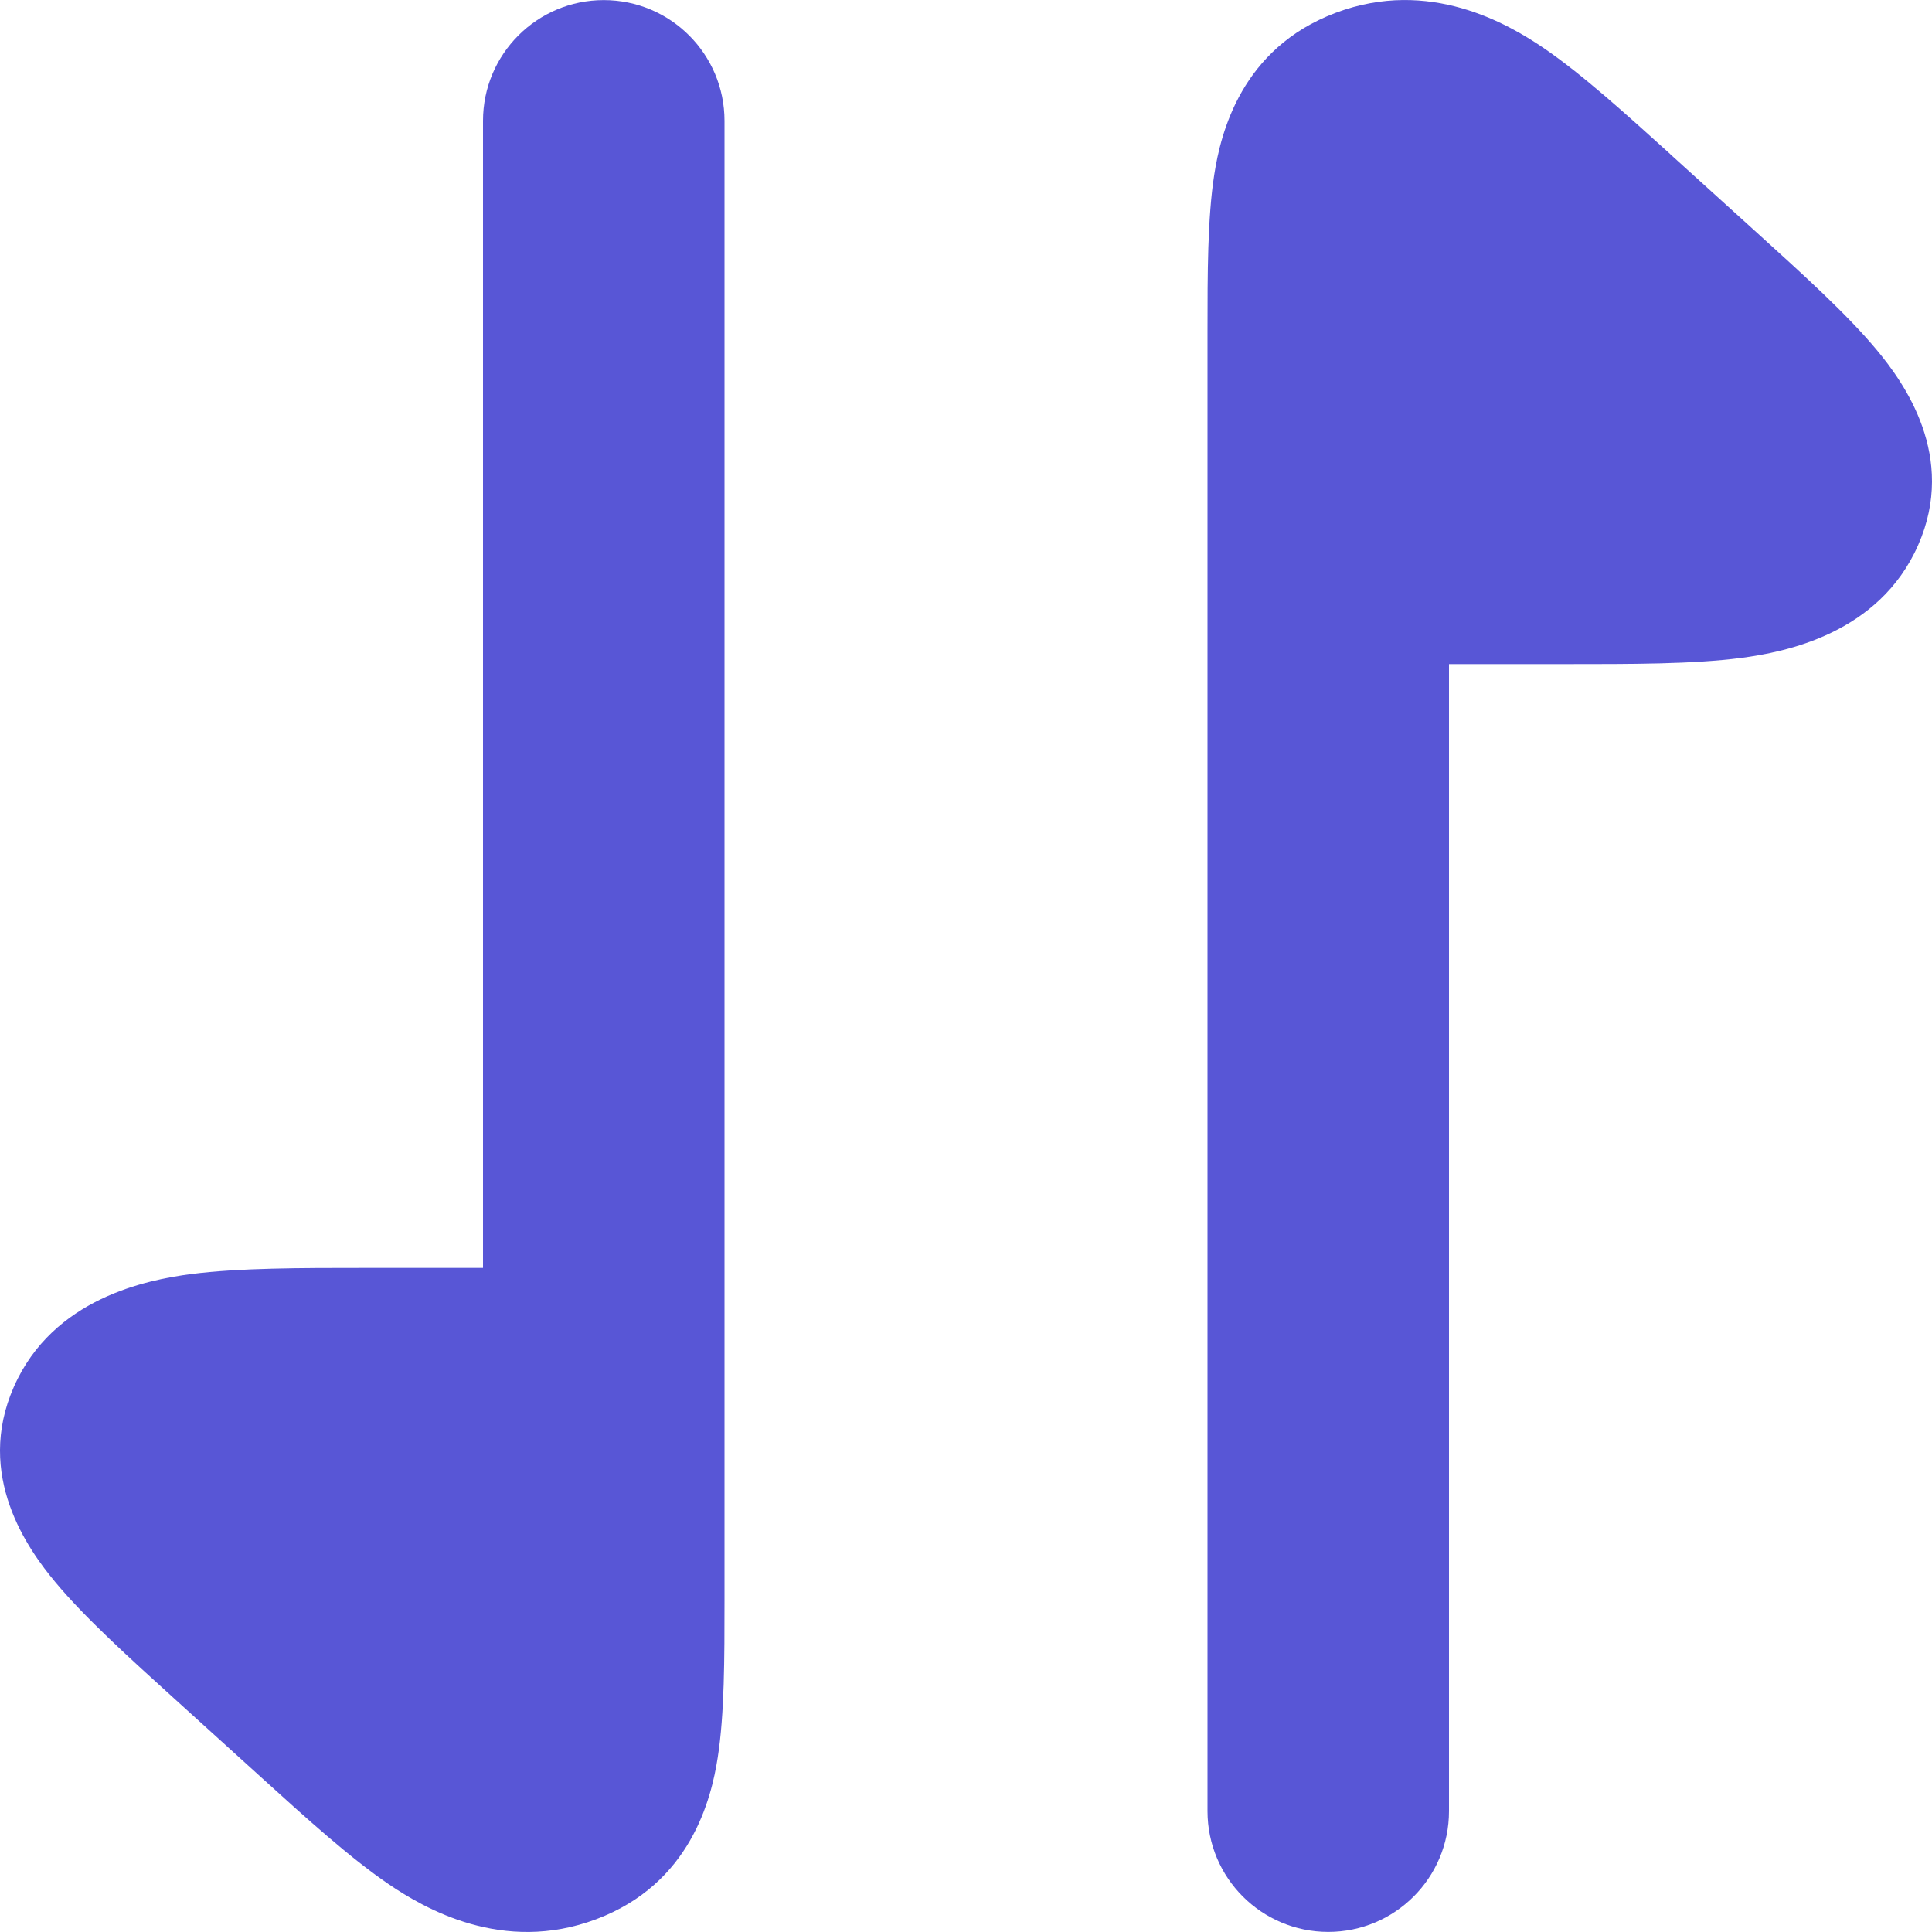
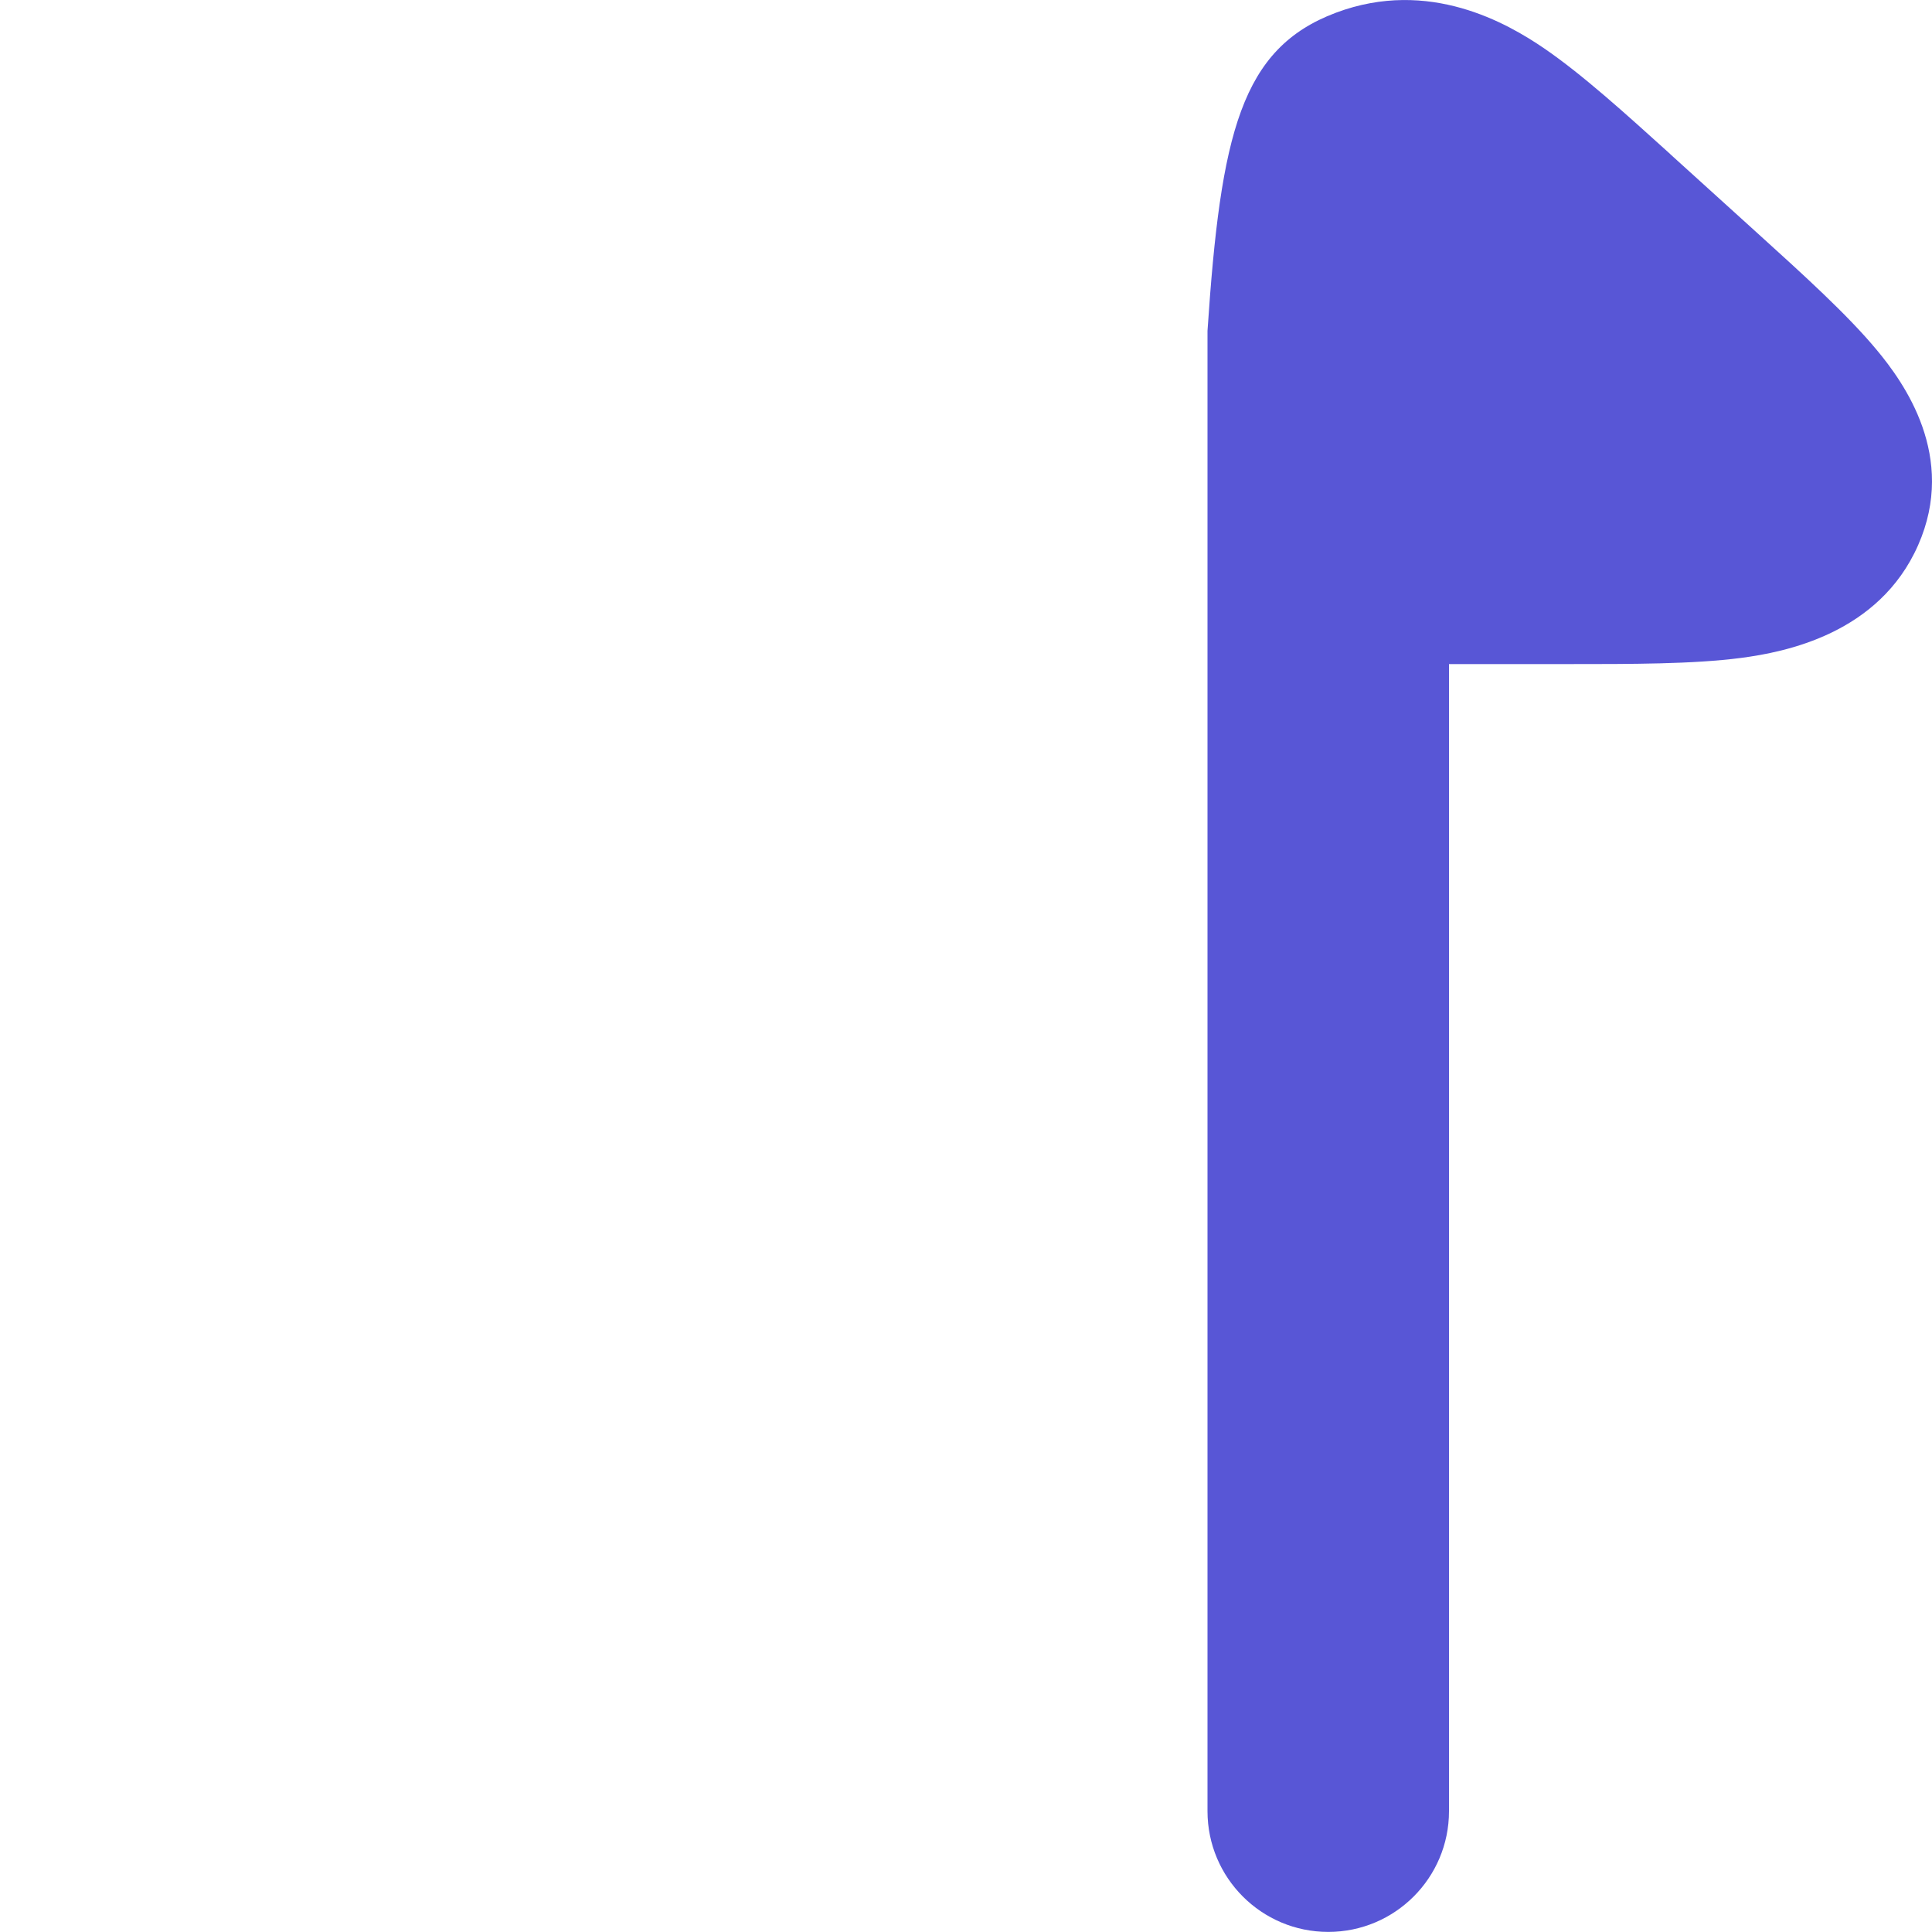
<svg xmlns="http://www.w3.org/2000/svg" width="22" height="22" viewBox="0 0 22 22" fill="none">
  <g id="elements">
-     <path id="Vector" d="M16.5 20.624C16.5 21.384 15.884 21.999 15.125 21.999C14.366 21.999 13.75 21.384 13.75 20.624L13.75 3.767C13.75 3.118 13.75 2.481 13.827 1.988C13.9 1.518 14.133 0.55 15.212 0.145C16.275 -0.254 17.17 0.269 17.581 0.549C18.016 0.846 18.511 1.295 19.019 1.754L19.019 1.755L20.009 2.652C20.53 3.124 21.035 3.581 21.37 3.984C21.68 4.356 22.288 5.198 21.842 6.208C21.397 7.218 20.327 7.426 19.824 7.492C19.28 7.563 18.573 7.562 17.845 7.562L16.5 7.562L16.5 20.624Z" fill="#5856D6" />
-     <path id="Vector_2" d="M5.5 1.376C5.5 0.616 6.116 0.001 6.875 0.001C7.634 0.001 8.25 0.616 8.25 1.376L8.25 18.233C8.25 18.882 8.25 19.519 8.173 20.012C8.1 20.482 7.867 21.45 6.788 21.855C5.725 22.254 4.83 21.731 4.419 21.451C3.984 21.154 3.489 20.706 2.981 20.245L2.981 20.245L1.991 19.348C1.47 18.876 0.965 18.419 0.63 18.016C0.32 17.644 -0.288 16.802 0.158 15.792C0.603 14.782 1.673 14.574 2.176 14.508C2.72 14.438 3.427 14.438 4.155 14.438L5.5 14.438L5.5 1.376Z" fill="#5856D6" />
+     <path id="Vector" d="M16.5 20.624C16.5 21.384 15.884 21.999 15.125 21.999C14.366 21.999 13.75 21.384 13.75 20.624L13.75 3.767C13.9 1.518 14.133 0.55 15.212 0.145C16.275 -0.254 17.17 0.269 17.581 0.549C18.016 0.846 18.511 1.295 19.019 1.754L19.019 1.755L20.009 2.652C20.53 3.124 21.035 3.581 21.37 3.984C21.68 4.356 22.288 5.198 21.842 6.208C21.397 7.218 20.327 7.426 19.824 7.492C19.28 7.563 18.573 7.562 17.845 7.562L16.5 7.562L16.5 20.624Z" fill="#5856D6" />
  </g>
</svg>